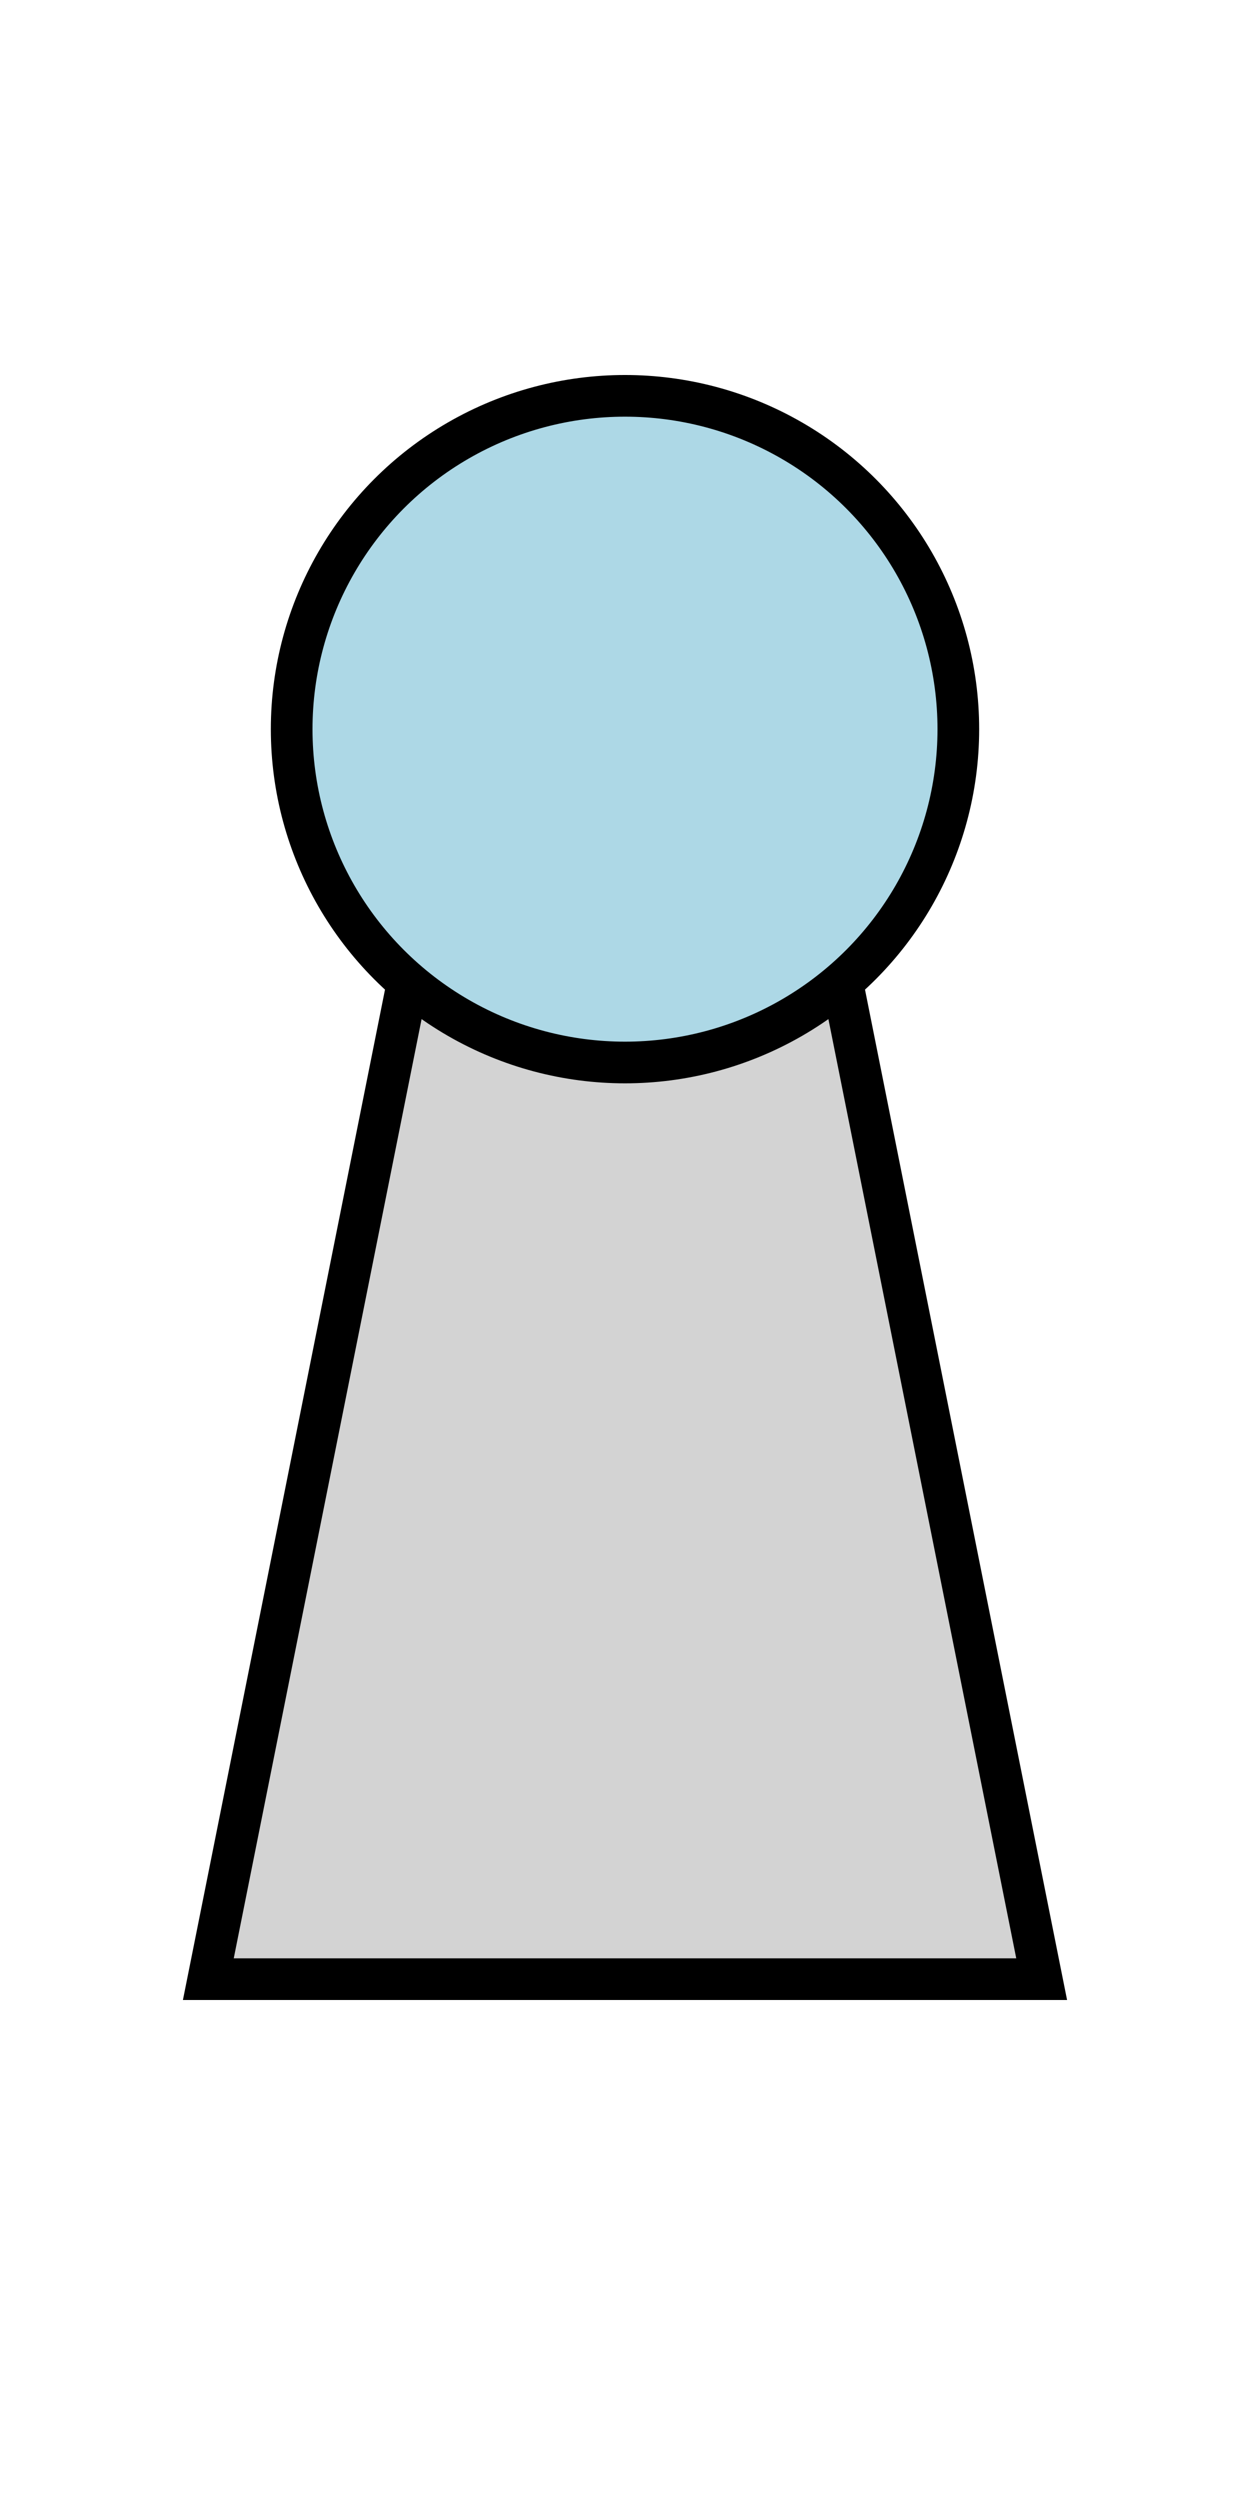
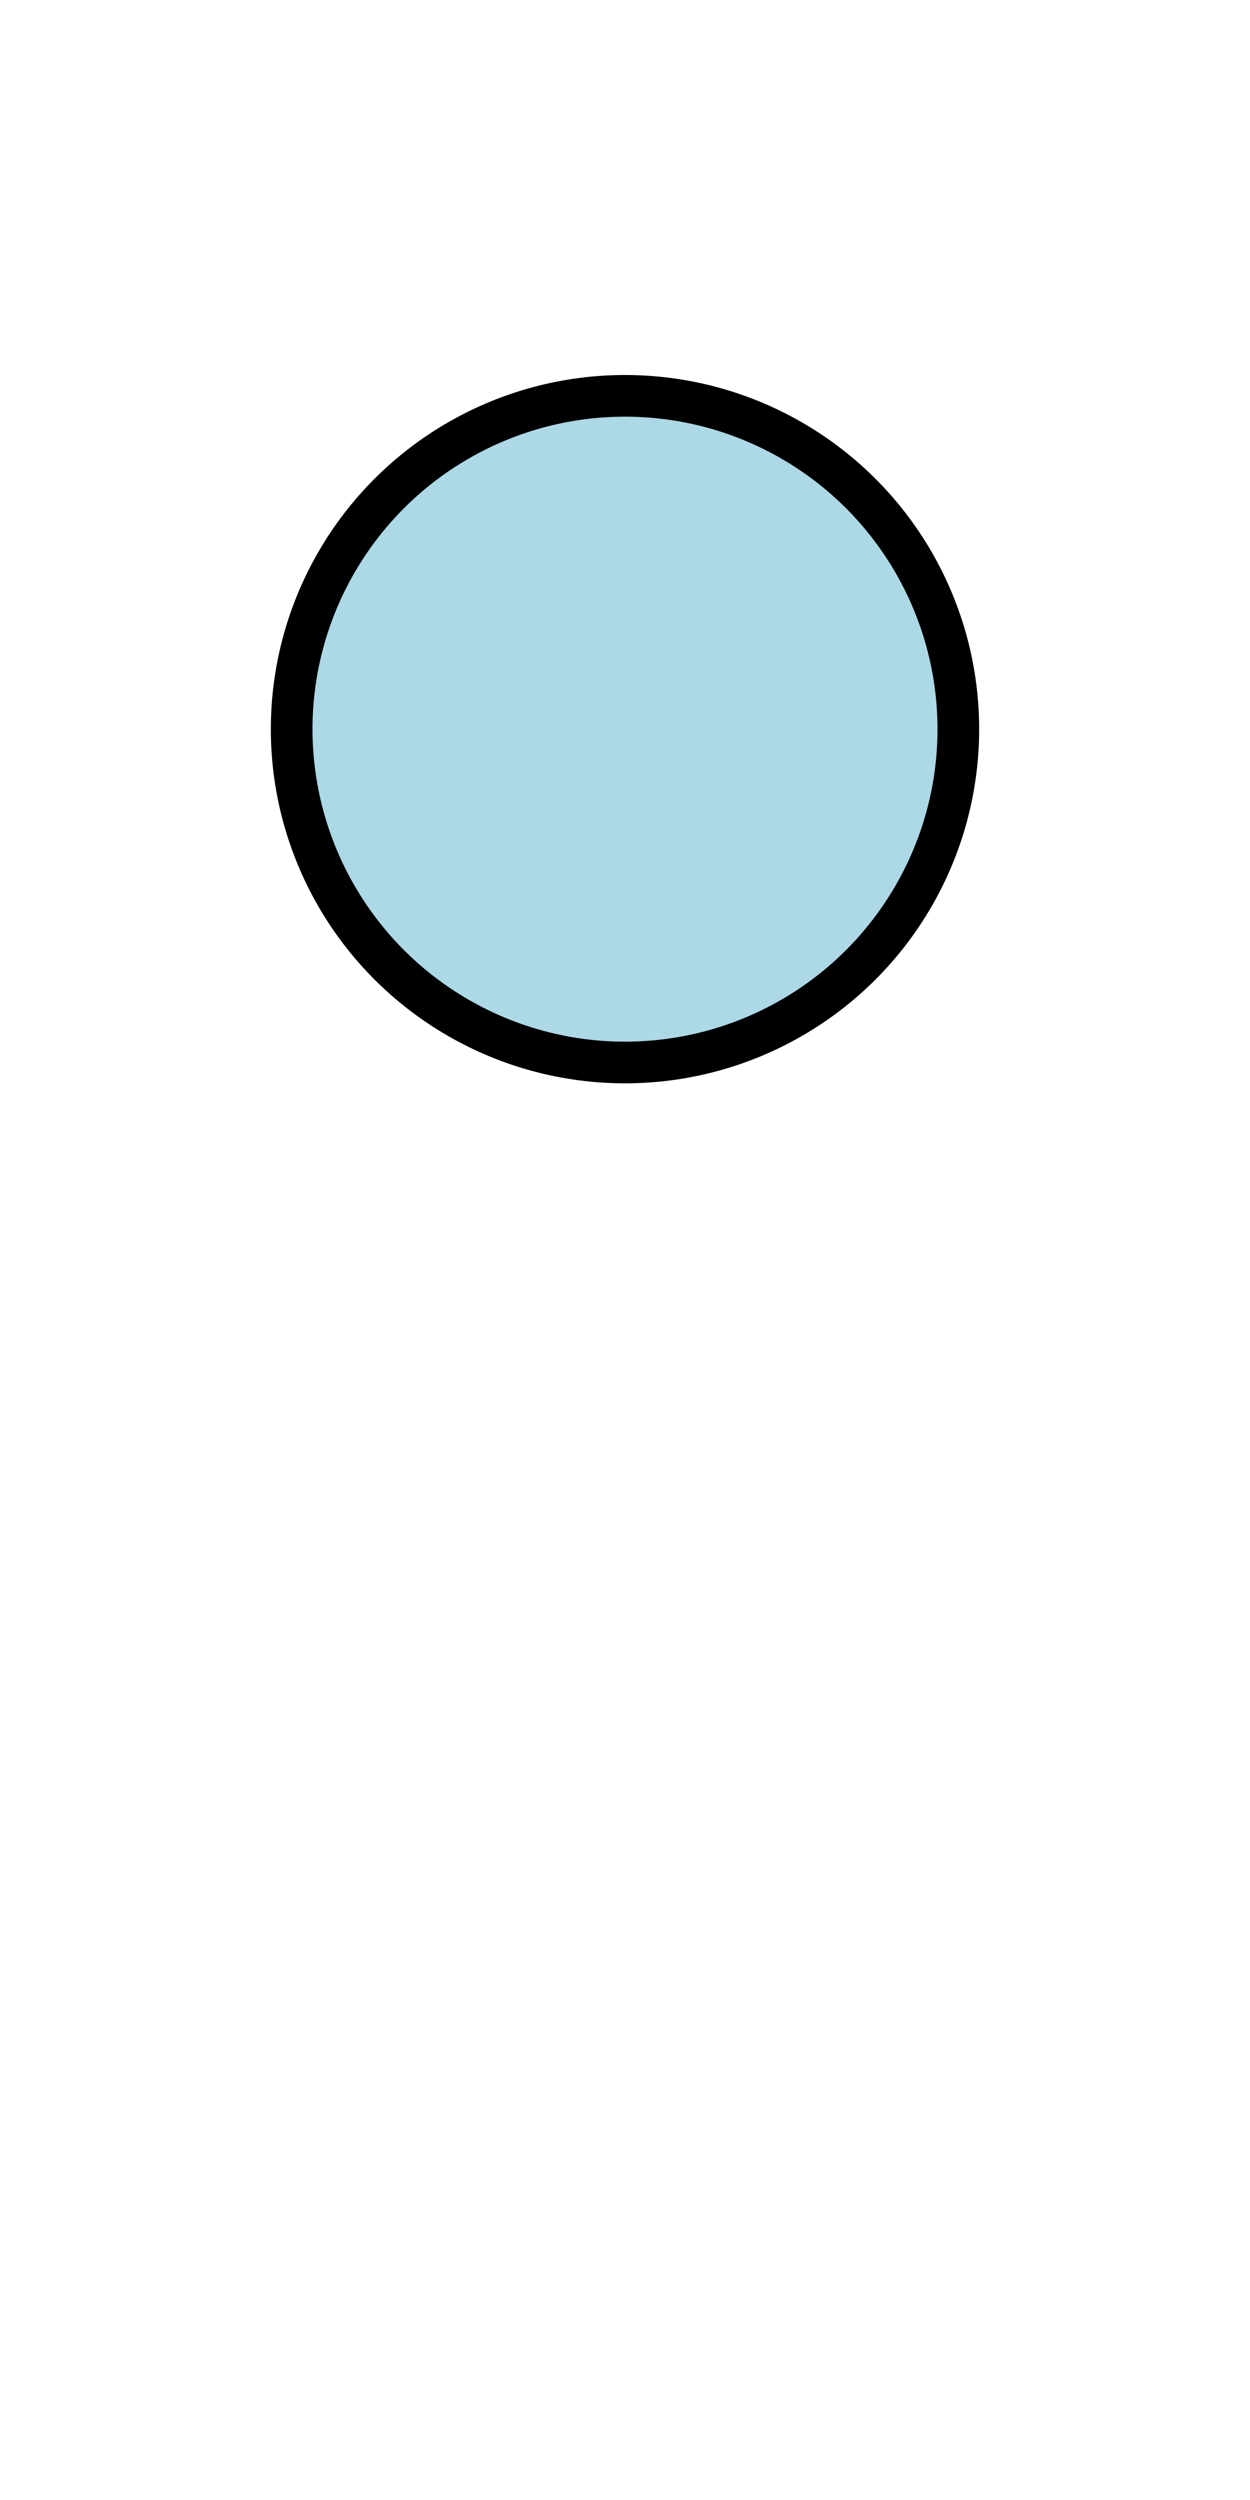
<svg xmlns="http://www.w3.org/2000/svg" version="1.1" width="25" height="50" viewBox="0 0 30 45">
-   <path d="M 5 40 l 5 -25 l 10 0 l 5 25 Z" stroke="black" fill="lightgray" />
  <circle cx="15" cy="10" r="8" stroke="black" fill="lightblue" />
</svg>